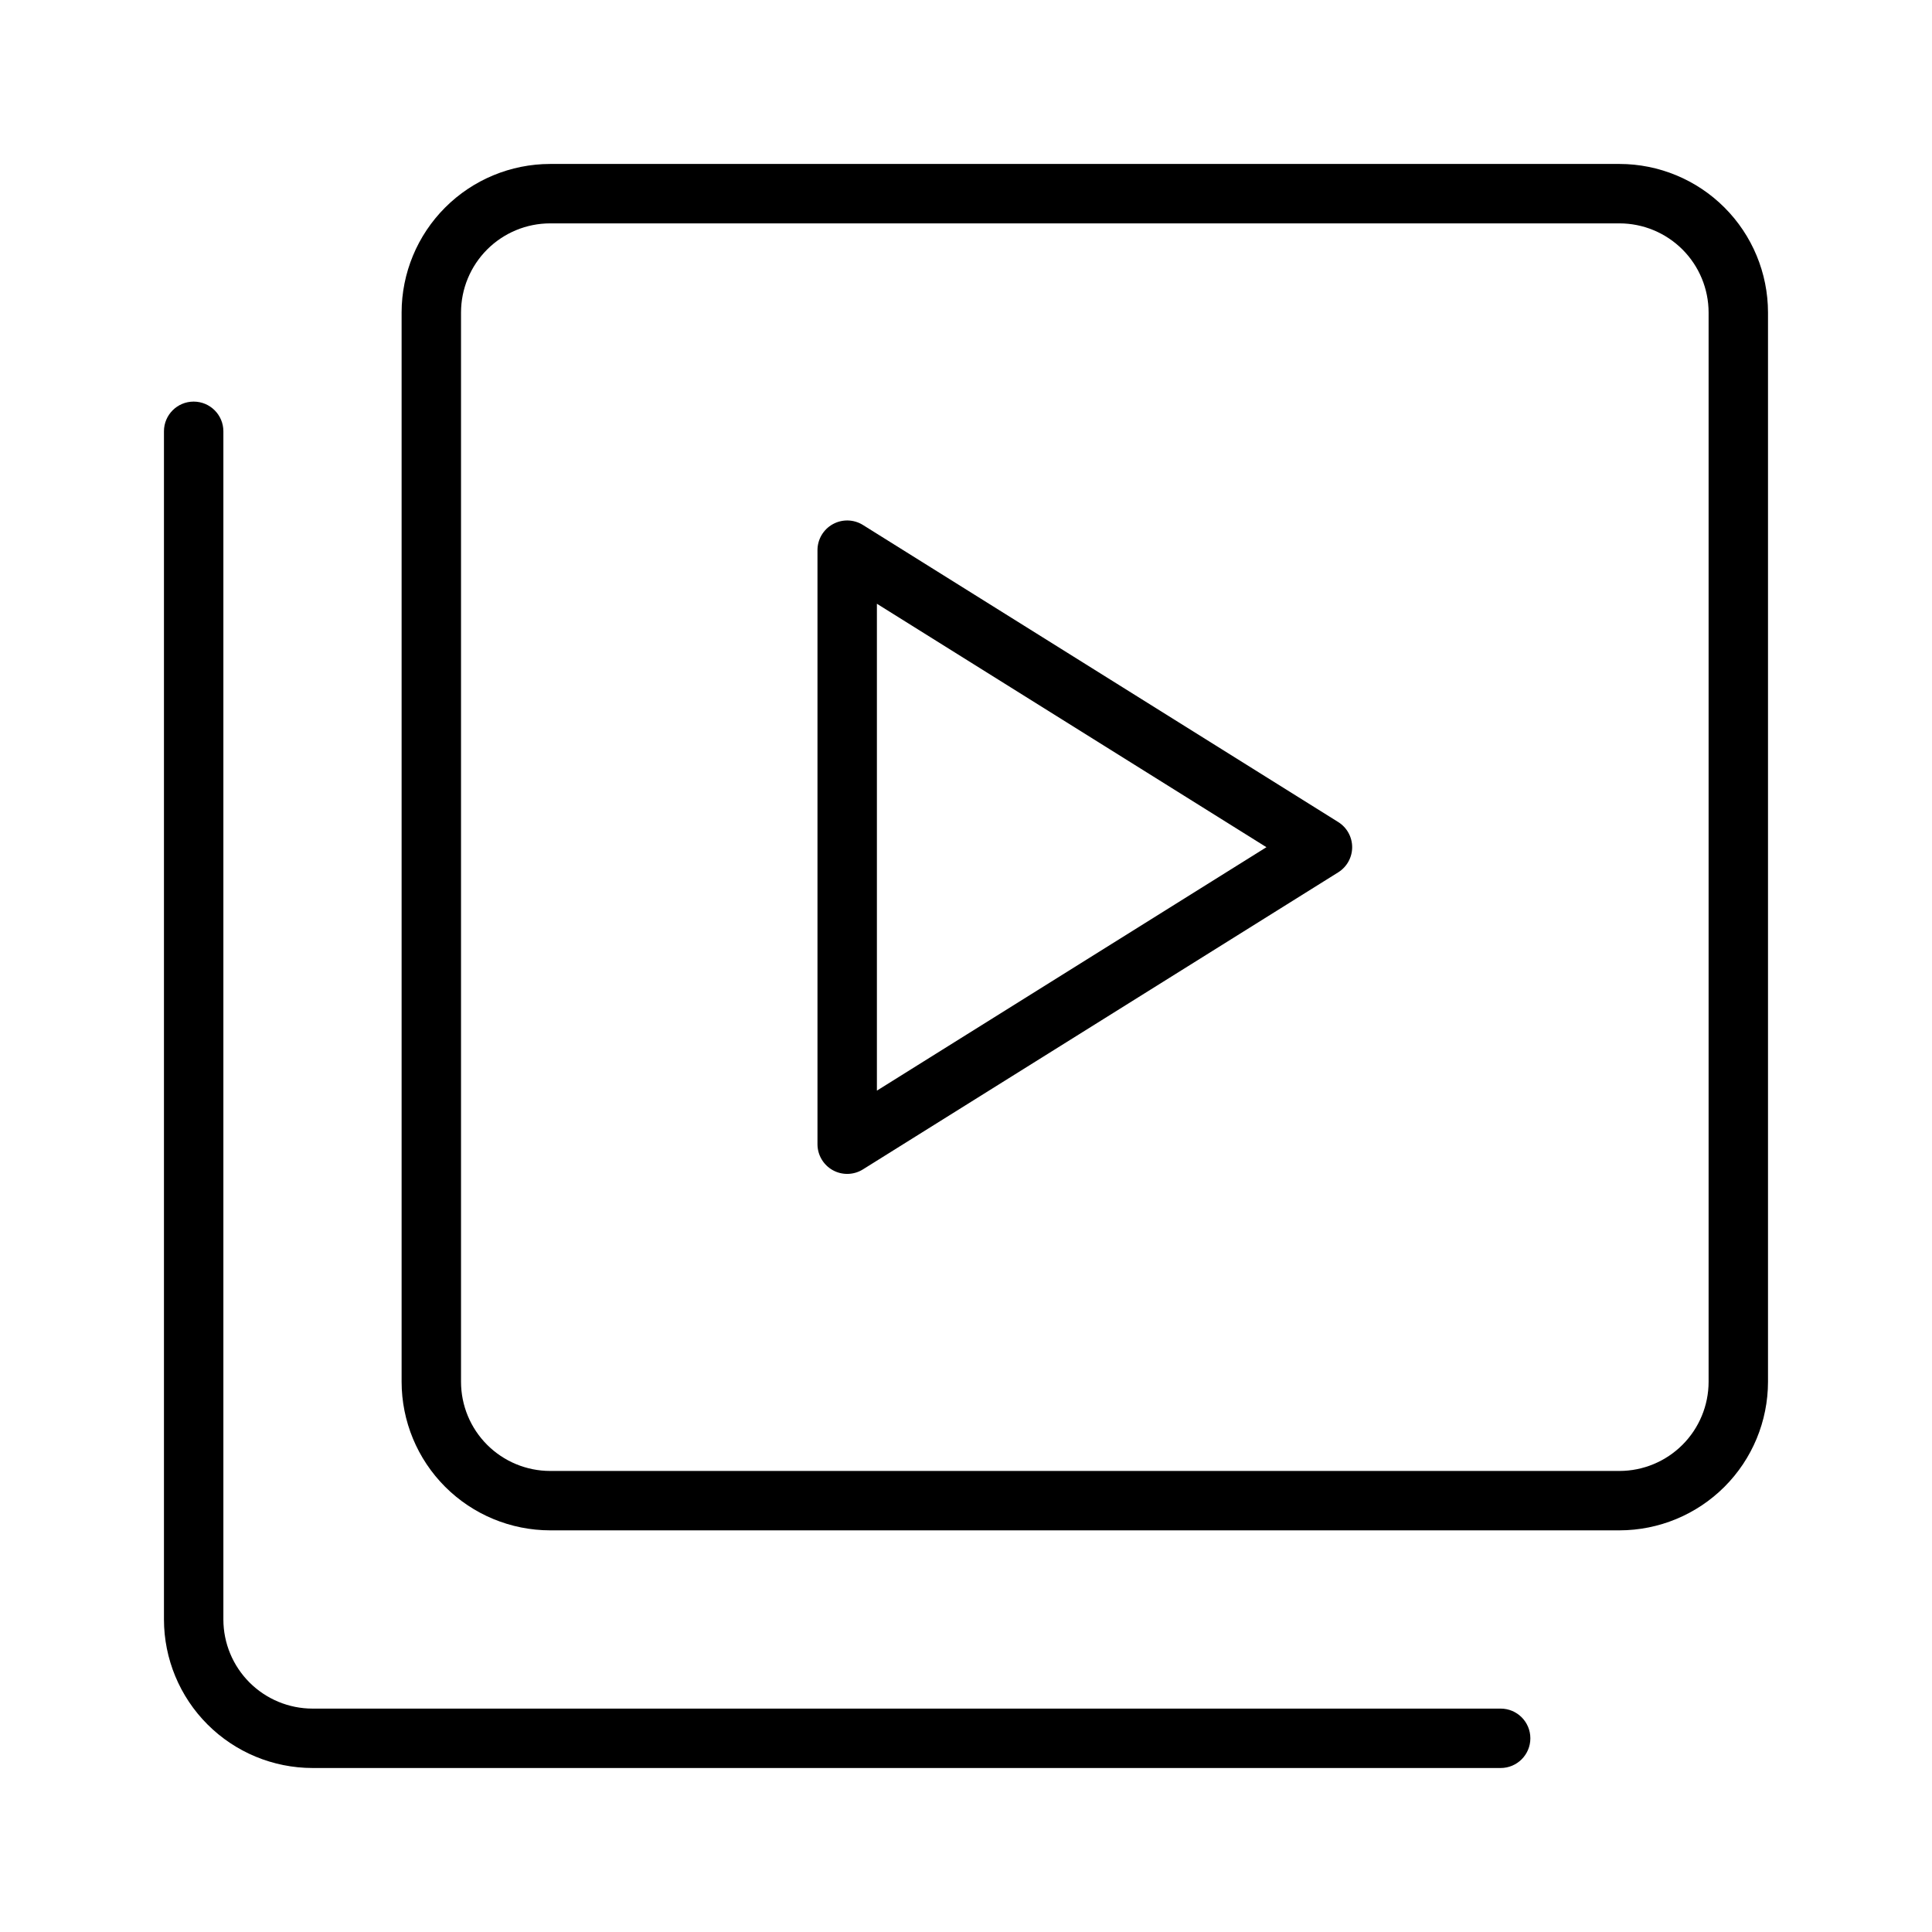
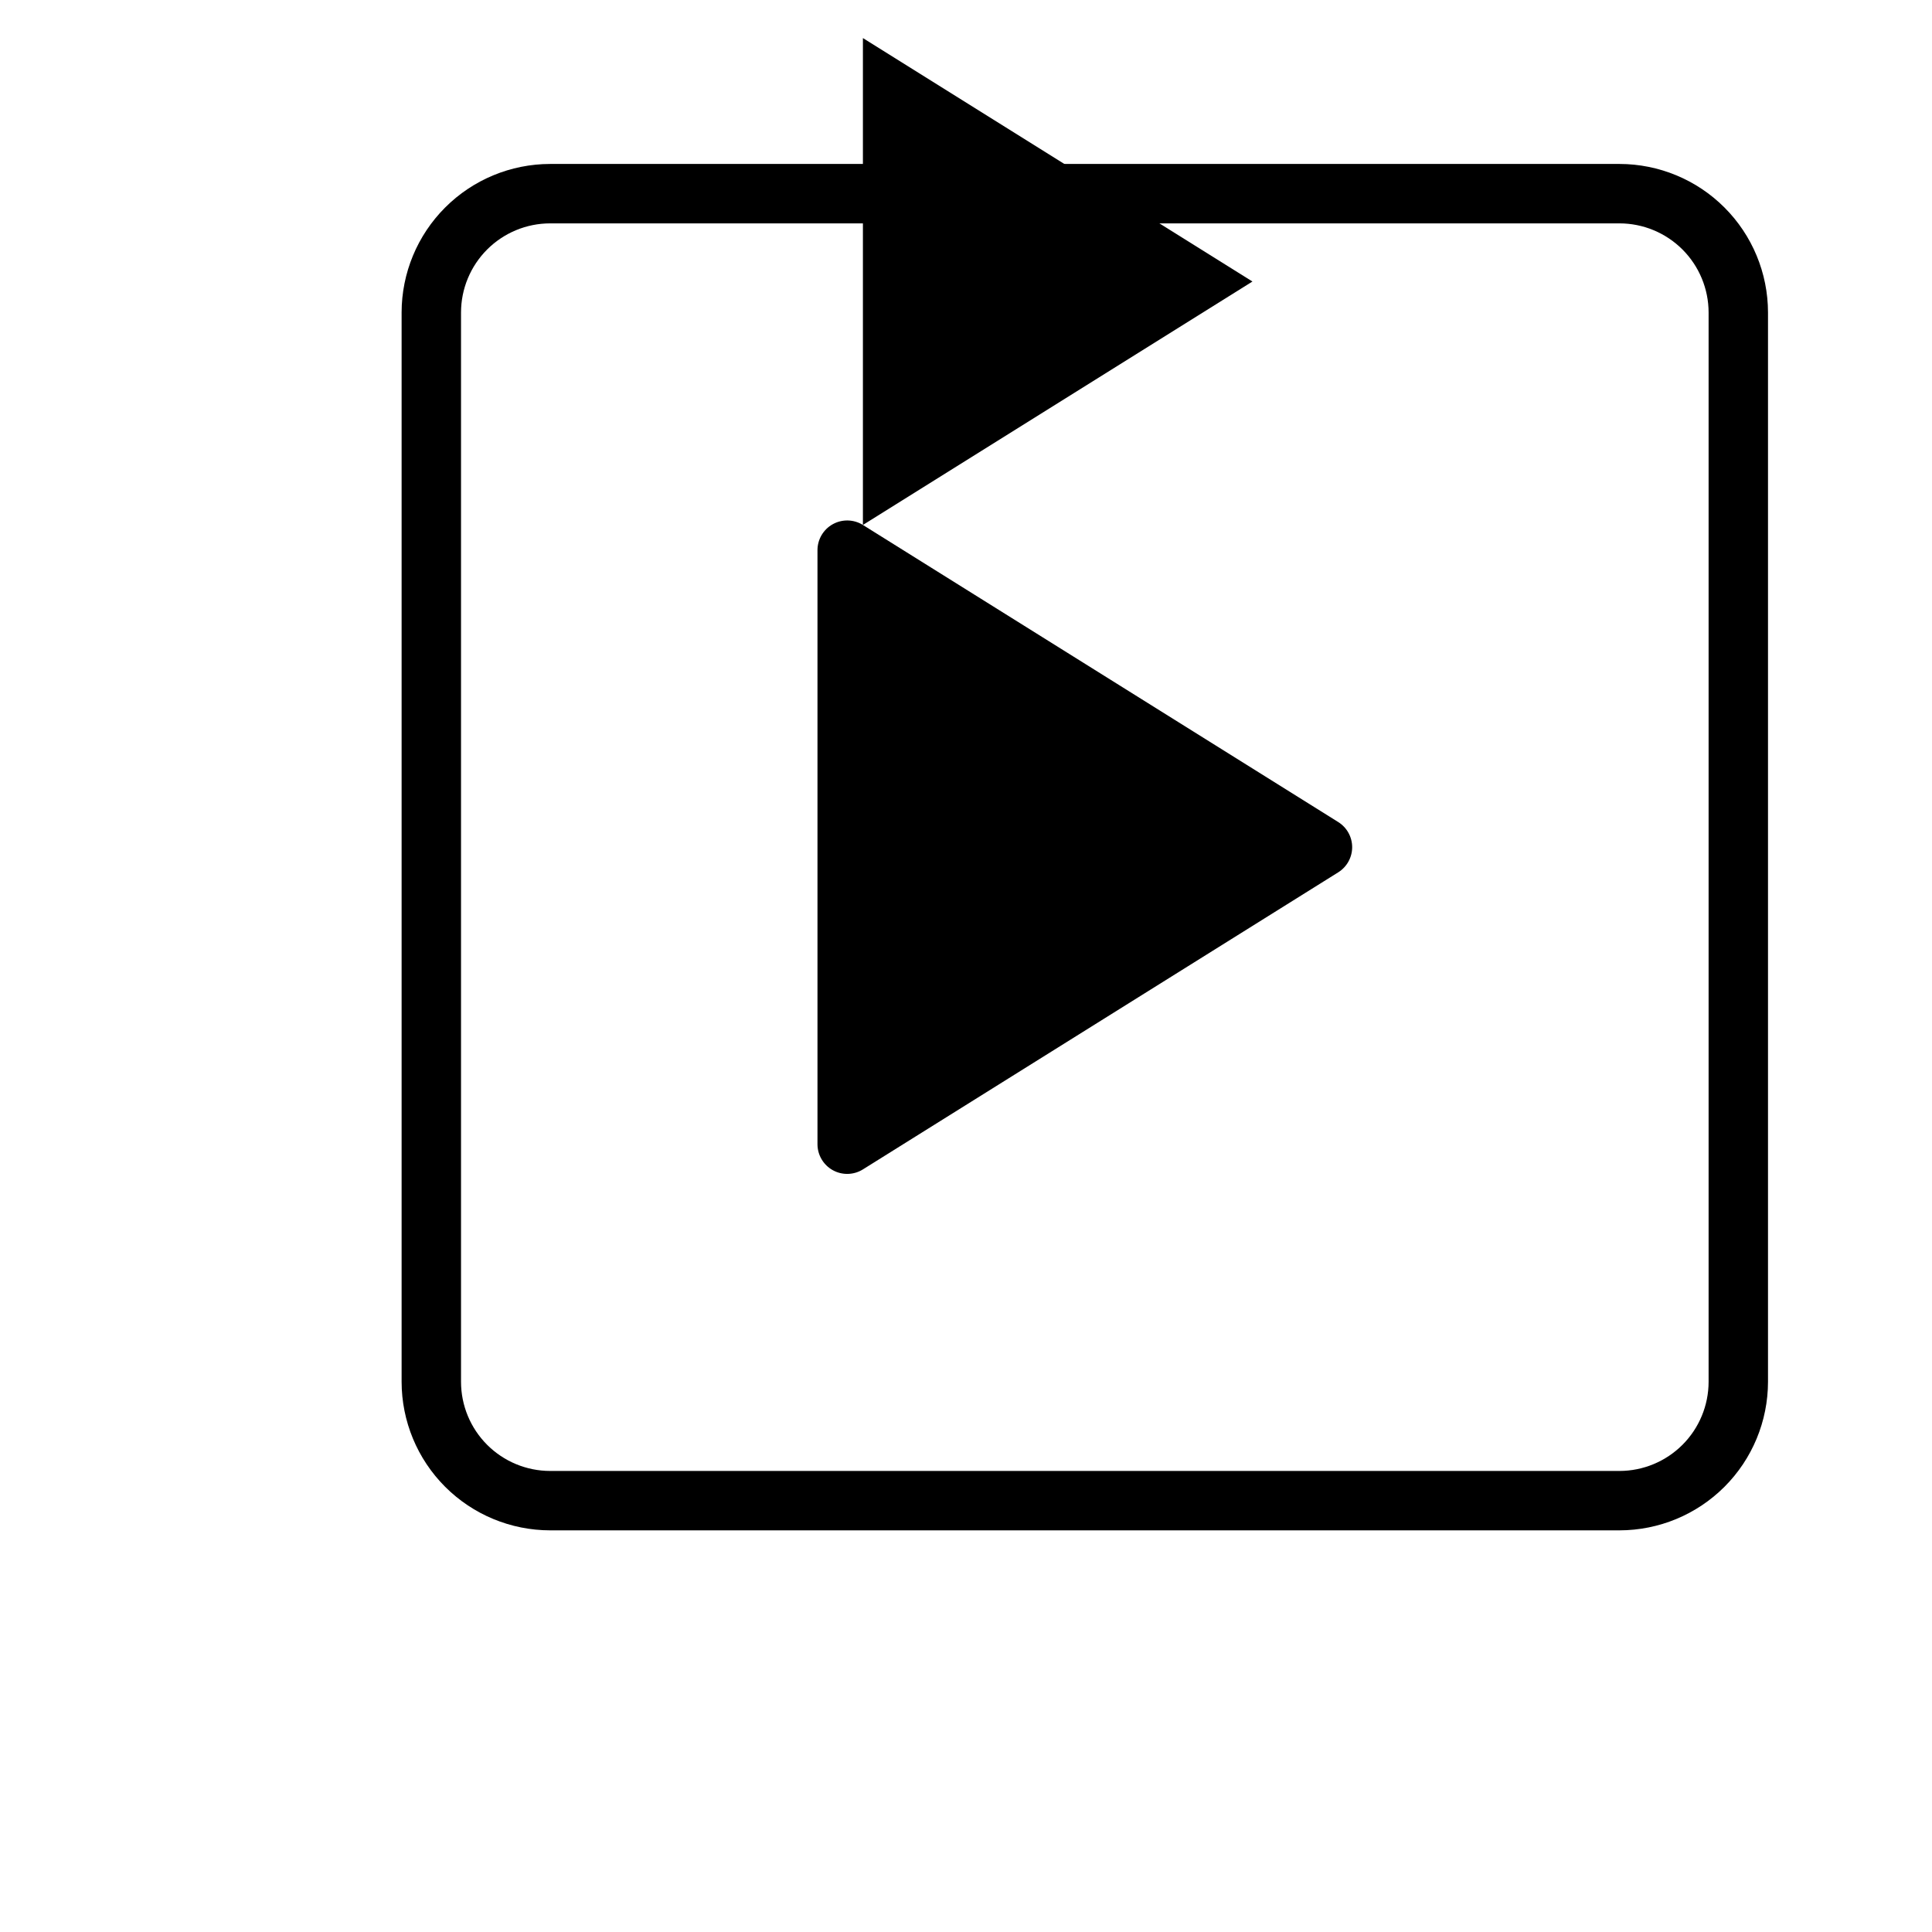
<svg xmlns="http://www.w3.org/2000/svg" fill="#000000" width="800px" height="800px" version="1.1" viewBox="144 144 512 512">
  <g>
    <path d="m573.18 187.45h-283.39c-10.434 0.012-20.441 4.16-27.82 11.543-7.379 7.379-11.527 17.383-11.539 27.816v283.39c0.012 10.434 4.16 20.441 11.539 27.82s17.387 11.527 27.82 11.539h283.39c10.434-0.012 20.441-4.16 27.82-11.539s11.527-17.387 11.539-27.82v-283.39c-0.012-10.434-4.16-20.438-11.539-27.816-7.379-7.383-17.387-11.531-27.82-11.543zm23.617 322.75c-0.008 6.262-2.5 12.266-6.926 16.691-4.43 4.426-10.43 6.918-16.691 6.926h-283.39c-6.262-0.008-12.262-2.5-16.691-6.926-4.426-4.426-6.918-10.43-6.922-16.691v-283.39c0.004-6.258 2.496-12.262 6.922-16.691 4.43-4.426 10.43-6.918 16.691-6.922h283.39c6.262 0.004 12.262 2.496 16.691 6.922 4.426 4.43 6.918 10.434 6.926 16.691z" />
-     <path d="m226.81 612.54h314.88c4.348 0 7.871-3.523 7.871-7.871s-3.523-7.871-7.871-7.871h-314.88c-6.258-0.008-12.262-2.5-16.691-6.926-4.426-4.43-6.918-10.43-6.922-16.691v-314.88c0-4.348-3.527-7.871-7.875-7.871-4.348 0-7.871 3.523-7.871 7.871v314.88c0.012 10.434 4.16 20.441 11.543 27.82 7.379 7.379 17.383 11.527 27.816 11.539z" />
-     <path d="m372.68 283.12c-2.426-1.512-5.481-1.59-7.981-0.203-2.5 1.383-4.055 4.016-4.059 6.875v157.44c0.004 2.859 1.559 5.492 4.059 6.879s5.555 1.305 7.981-0.207l125.95-78.719c2.305-1.438 3.707-3.957 3.707-6.672 0-2.715-1.402-5.238-3.707-6.672zm3.707 149.91v-129.03l103.23 64.516z" />
+     <path d="m372.68 283.12c-2.426-1.512-5.481-1.59-7.981-0.203-2.5 1.383-4.055 4.016-4.059 6.875v157.44c0.004 2.859 1.559 5.492 4.059 6.879s5.555 1.305 7.981-0.207l125.95-78.719c2.305-1.438 3.707-3.957 3.707-6.672 0-2.715-1.402-5.238-3.707-6.672zv-129.03l103.23 64.516z" />
  </g>
</svg>